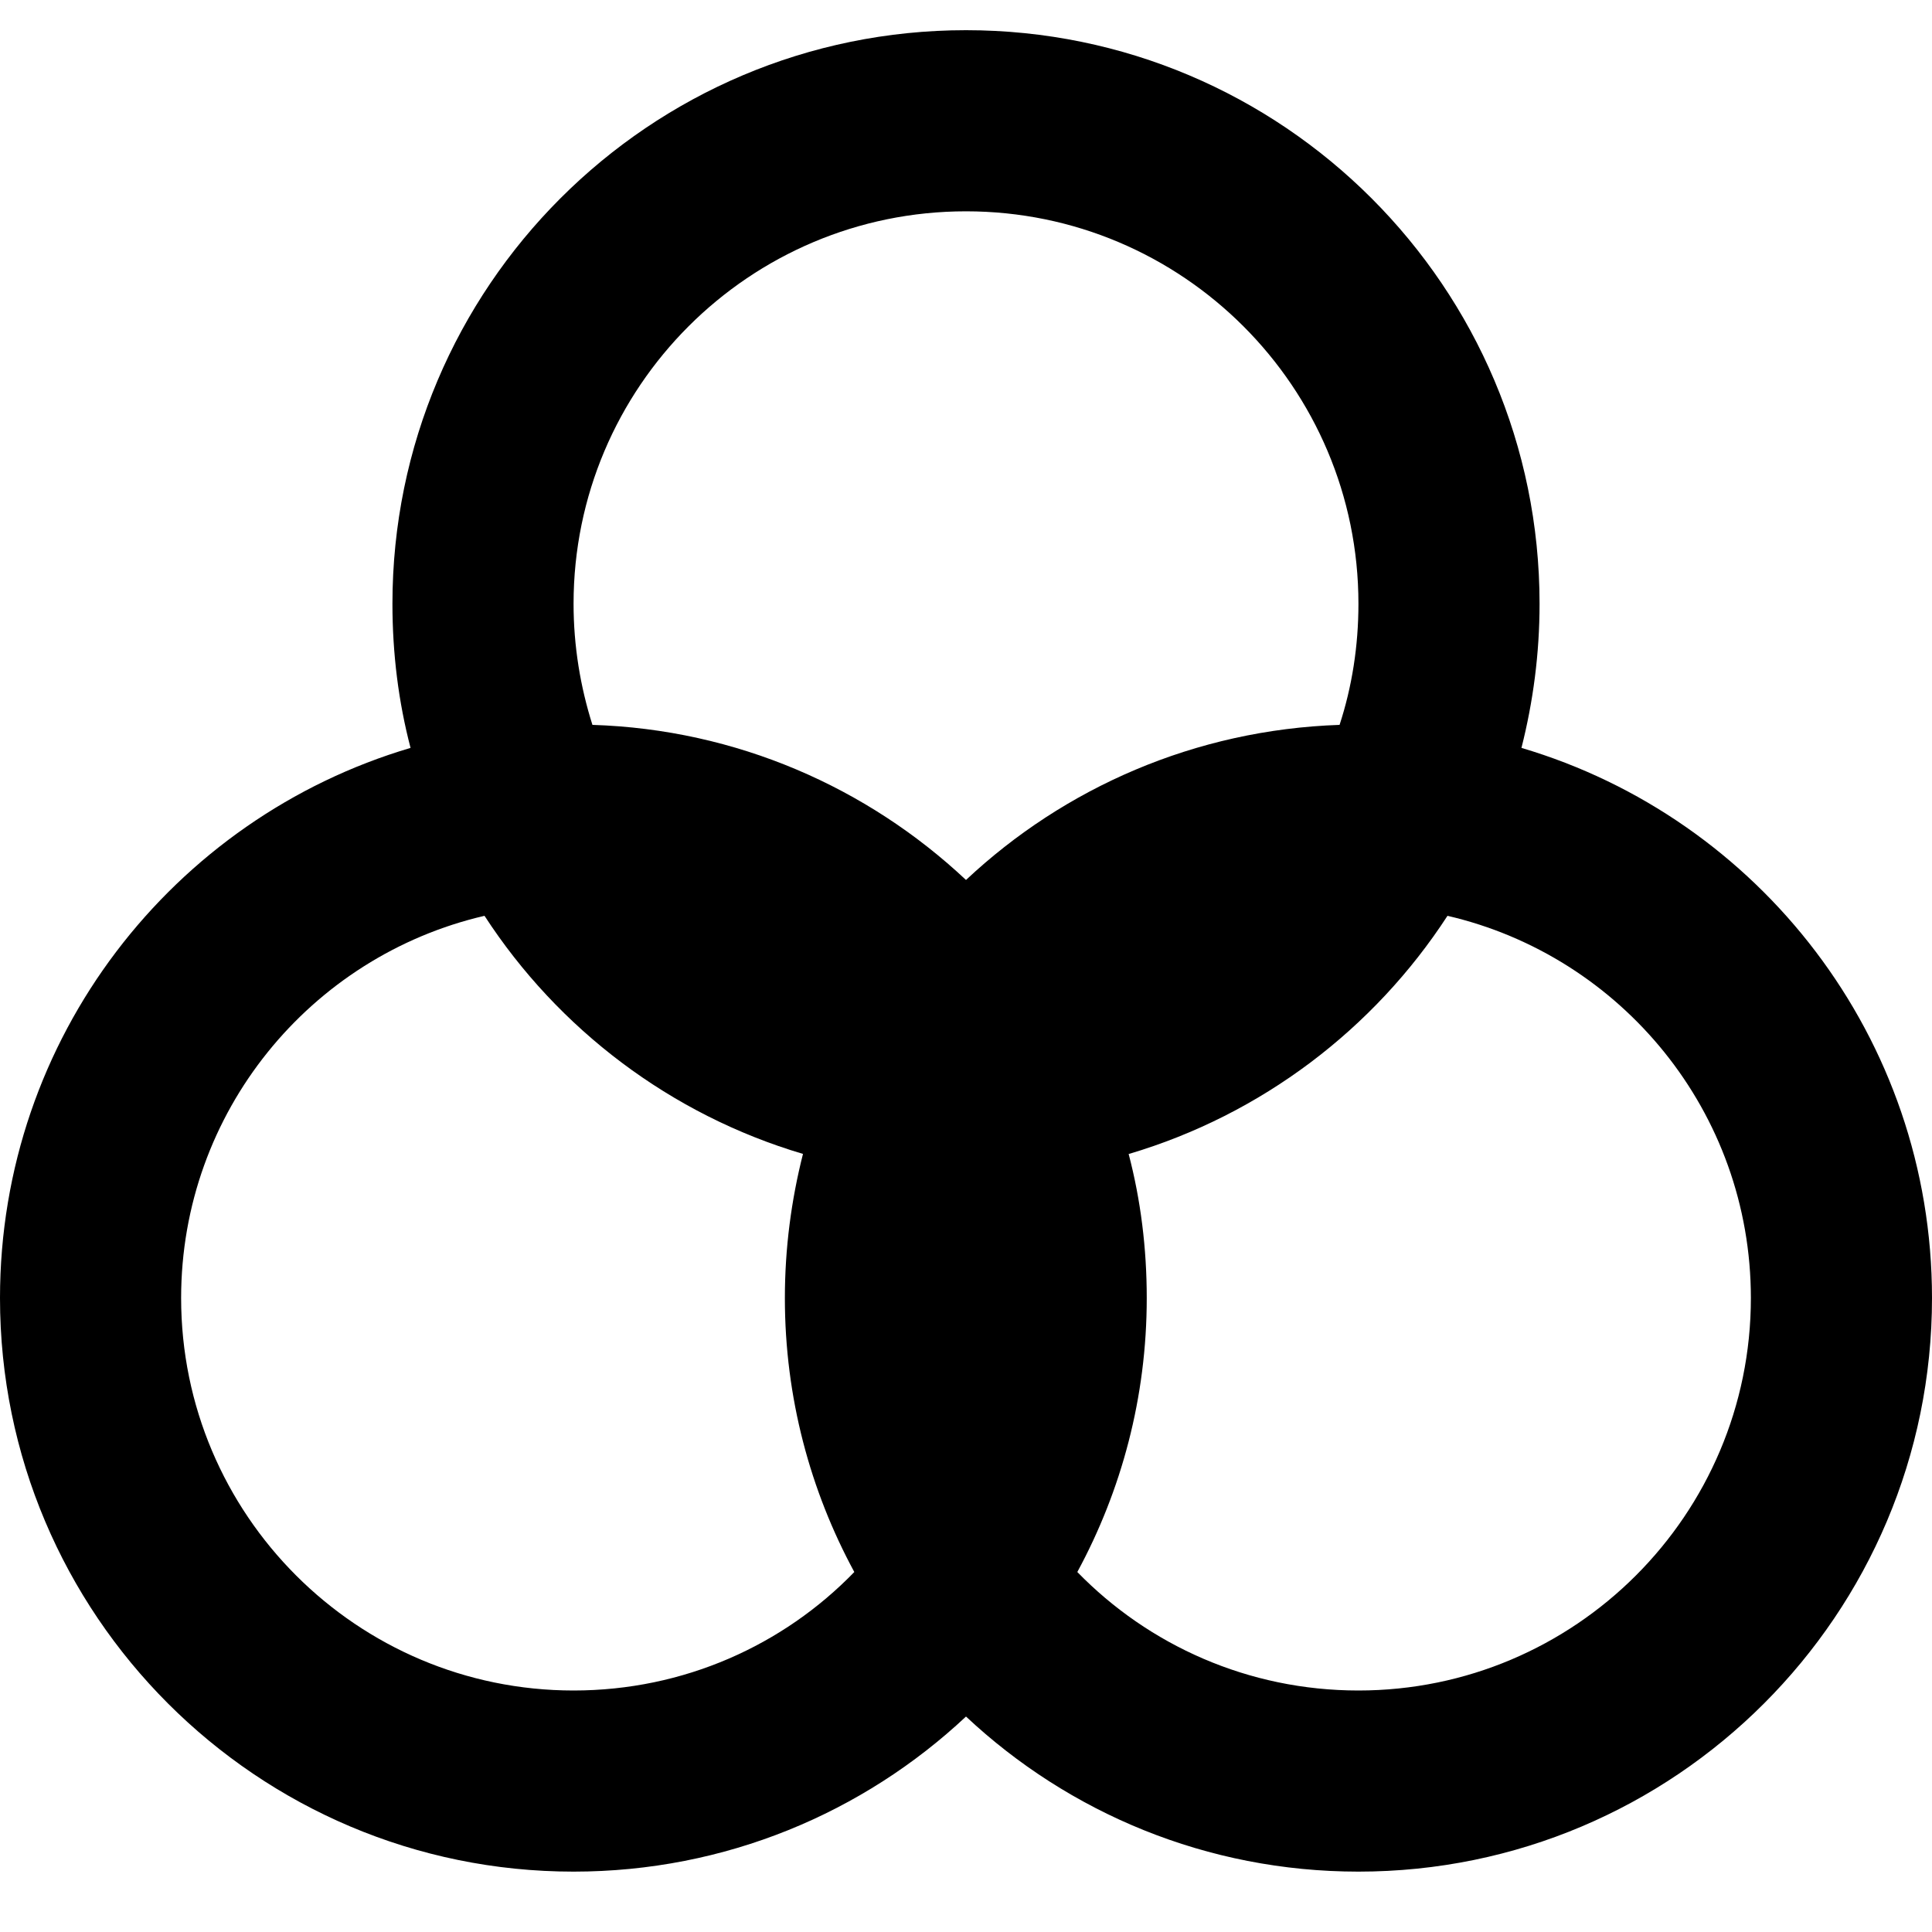
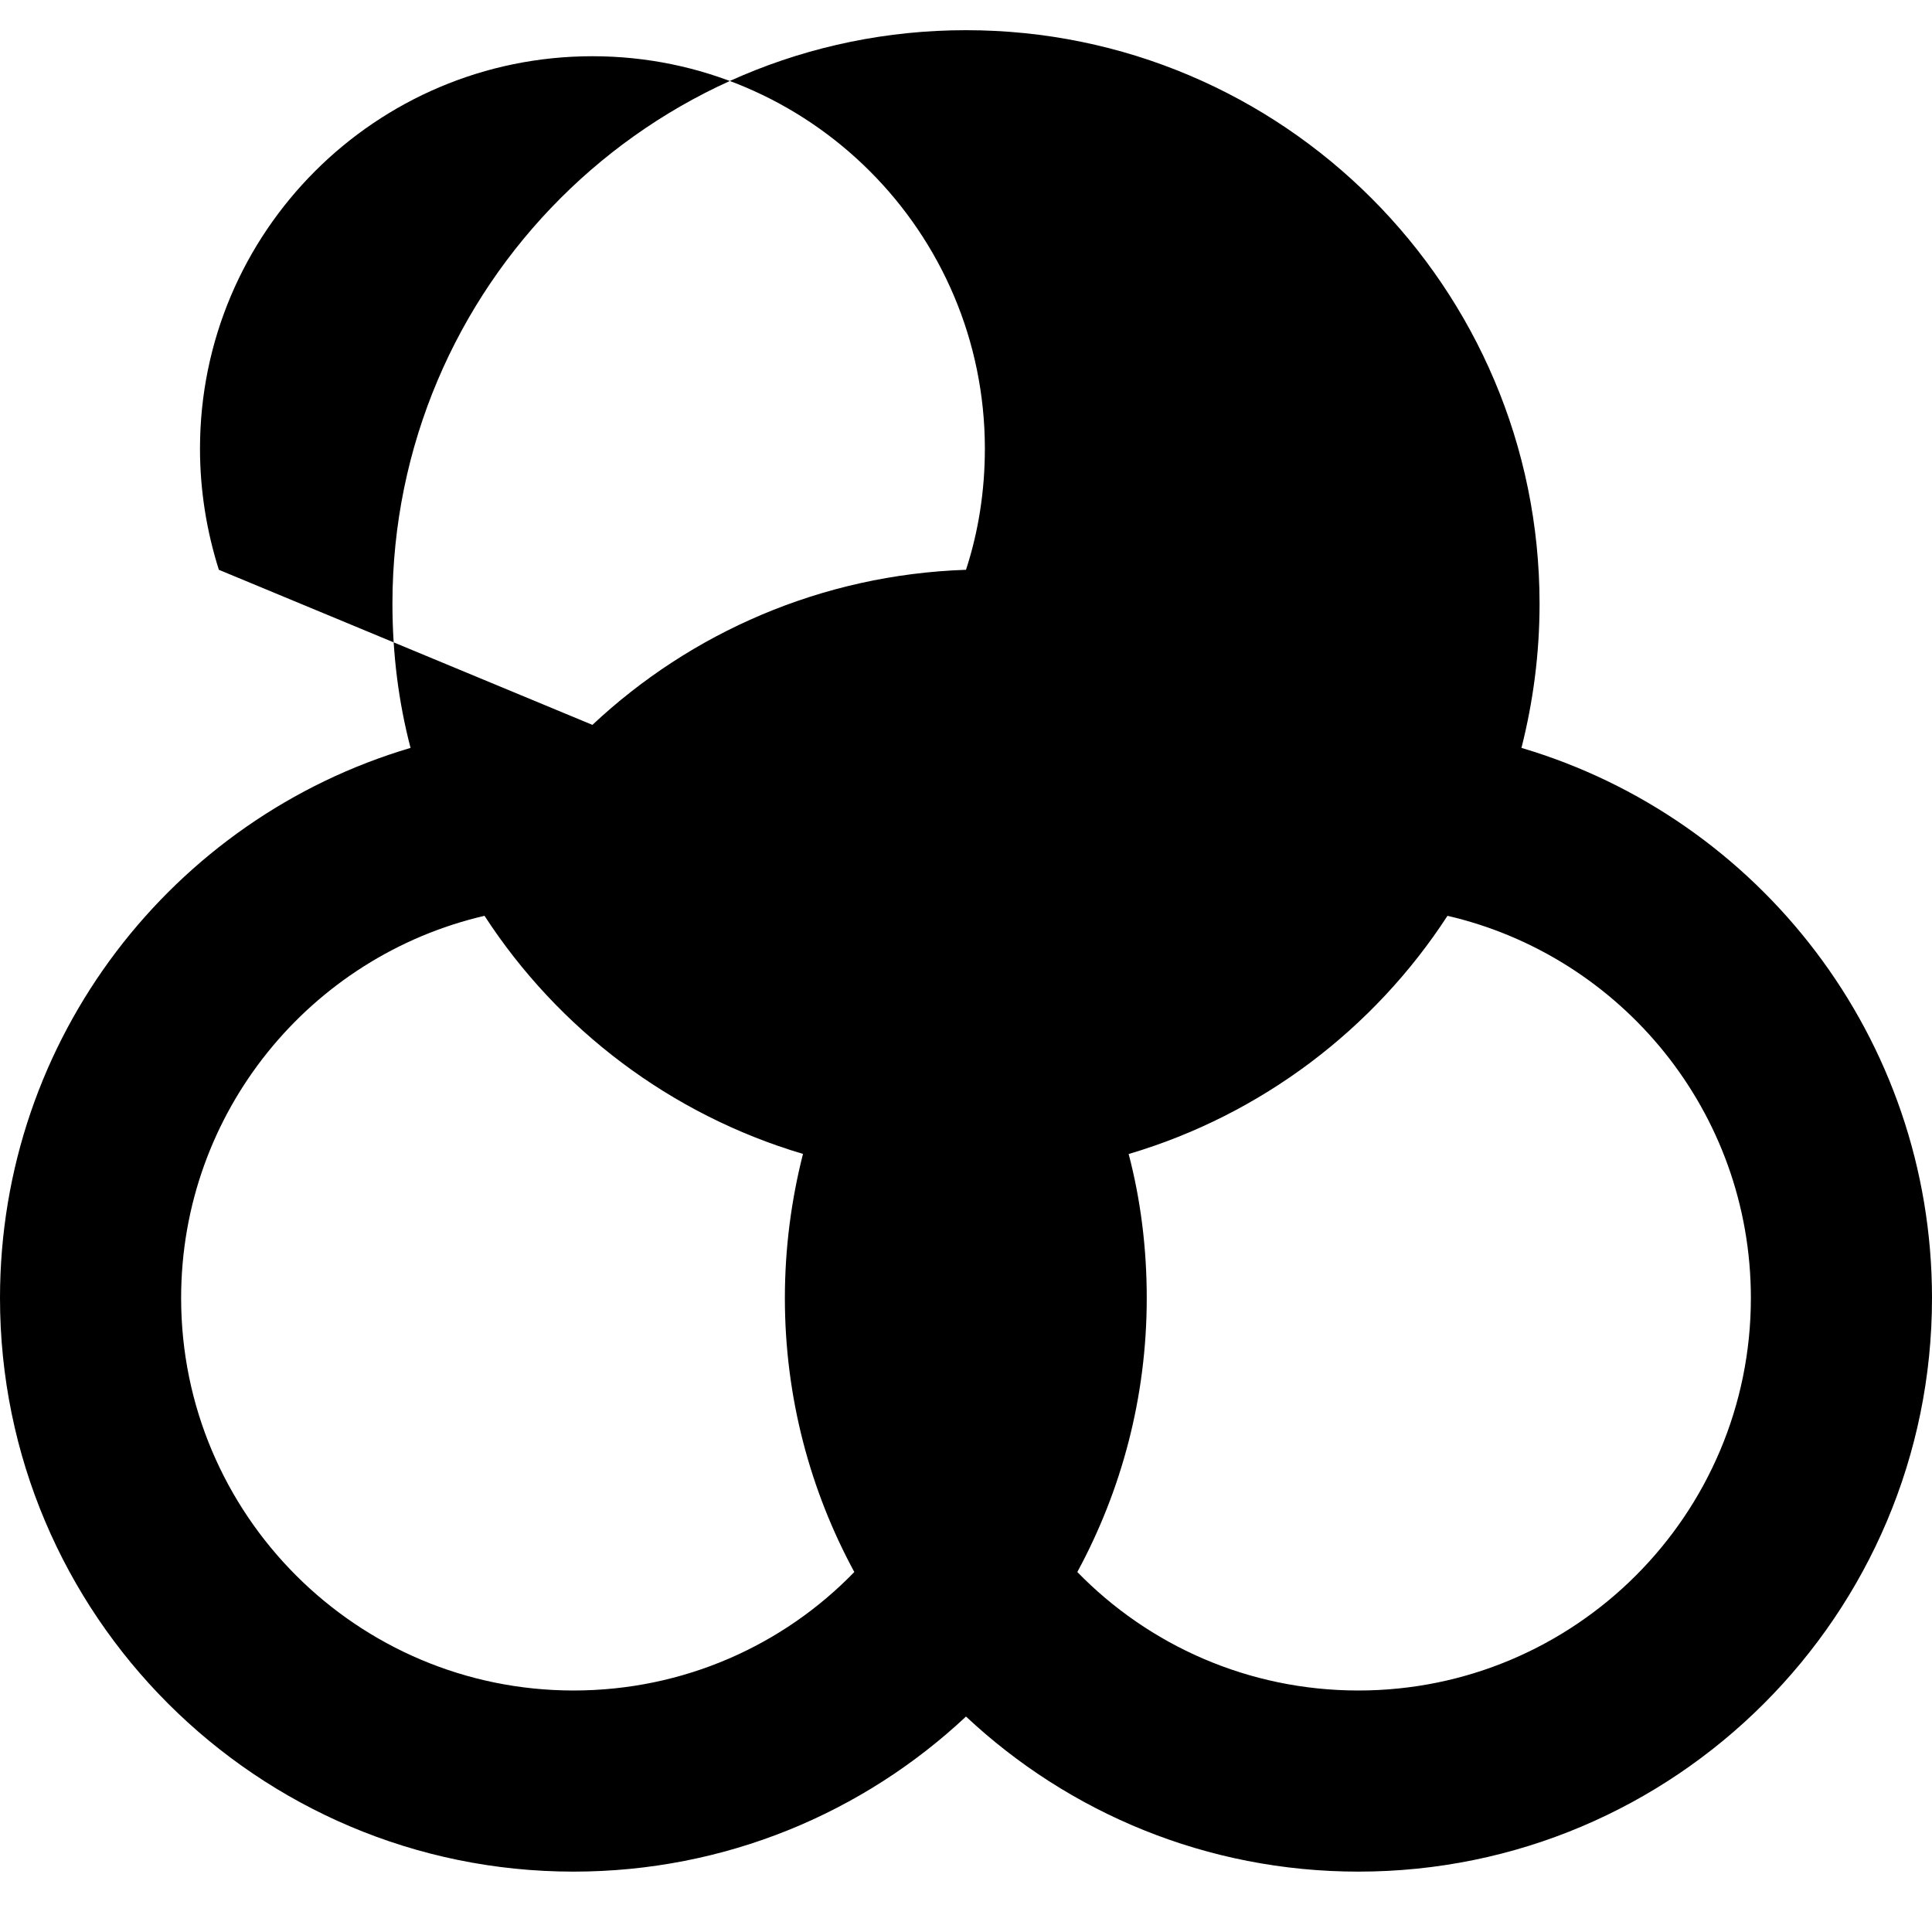
<svg xmlns="http://www.w3.org/2000/svg" viewBox="0 0 512 512">
-   <path d="M157 192.1c38.2 1.2 72.9 16.6 99 41.1c26-24.4 60.7-39.8 99-41.1c3.3-10.1 5-20.9 5-32.1c0-57.4-46.6-104-104-104s-104 46.6-104 104c0 11.2 1.8 22 5 32.1zm-48.2 6.1c-3.2-12.2-4.8-25-4.8-38.2C104 76.1 172.1 8 256 8s152 68.1 152 152c0 13.2-1.7 26-4.8 38.2C466.1 216.8 512 275 512 344c0 83.9-68.1 152-152 152c-40.2 0-76.8-15.6-104-41.1C228.8 480.4 192.2 496 152 496C68.1 496 0 427.9 0 344c0-69 45.9-127.2 108.8-145.8zm19.6 44.5C82.3 253.4 48 294.7 48 344c0 57.4 46.6 104 104 104c29.2 0 55.6-12 74.4-31.4C214.7 395 208 370.3 208 344c0-13.2 1.7-26 4.8-38.2c-35.1-10.4-64.9-33.1-84.4-63.1zm170.7 63.1c3.2 12.2 4.8 25 4.8 38.2c0 26.3-6.7 51-18.4 72.6C304.4 436 330.8 448 360 448c57.4 0 104-46.6 104-104c0-49.3-34.3-90.6-80.4-101.3c-19.5 30-49.3 52.7-84.4 63.1z" />
+   <path d="M157 192.1c26-24.4 60.7-39.8 99-41.1c3.3-10.1 5-20.9 5-32.1c0-57.4-46.6-104-104-104s-104 46.6-104 104c0 11.2 1.8 22 5 32.1zm-48.2 6.1c-3.2-12.2-4.8-25-4.8-38.2C104 76.1 172.1 8 256 8s152 68.1 152 152c0 13.2-1.7 26-4.8 38.2C466.1 216.8 512 275 512 344c0 83.9-68.1 152-152 152c-40.2 0-76.8-15.6-104-41.1C228.8 480.4 192.2 496 152 496C68.1 496 0 427.9 0 344c0-69 45.9-127.2 108.8-145.8zm19.6 44.5C82.3 253.4 48 294.7 48 344c0 57.4 46.6 104 104 104c29.2 0 55.6-12 74.4-31.4C214.7 395 208 370.3 208 344c0-13.2 1.7-26 4.8-38.2c-35.1-10.4-64.9-33.1-84.4-63.1zm170.7 63.1c3.2 12.2 4.8 25 4.8 38.2c0 26.3-6.7 51-18.4 72.6C304.4 436 330.8 448 360 448c57.4 0 104-46.6 104-104c0-49.3-34.3-90.6-80.4-101.3c-19.5 30-49.3 52.7-84.4 63.1z" />
</svg>